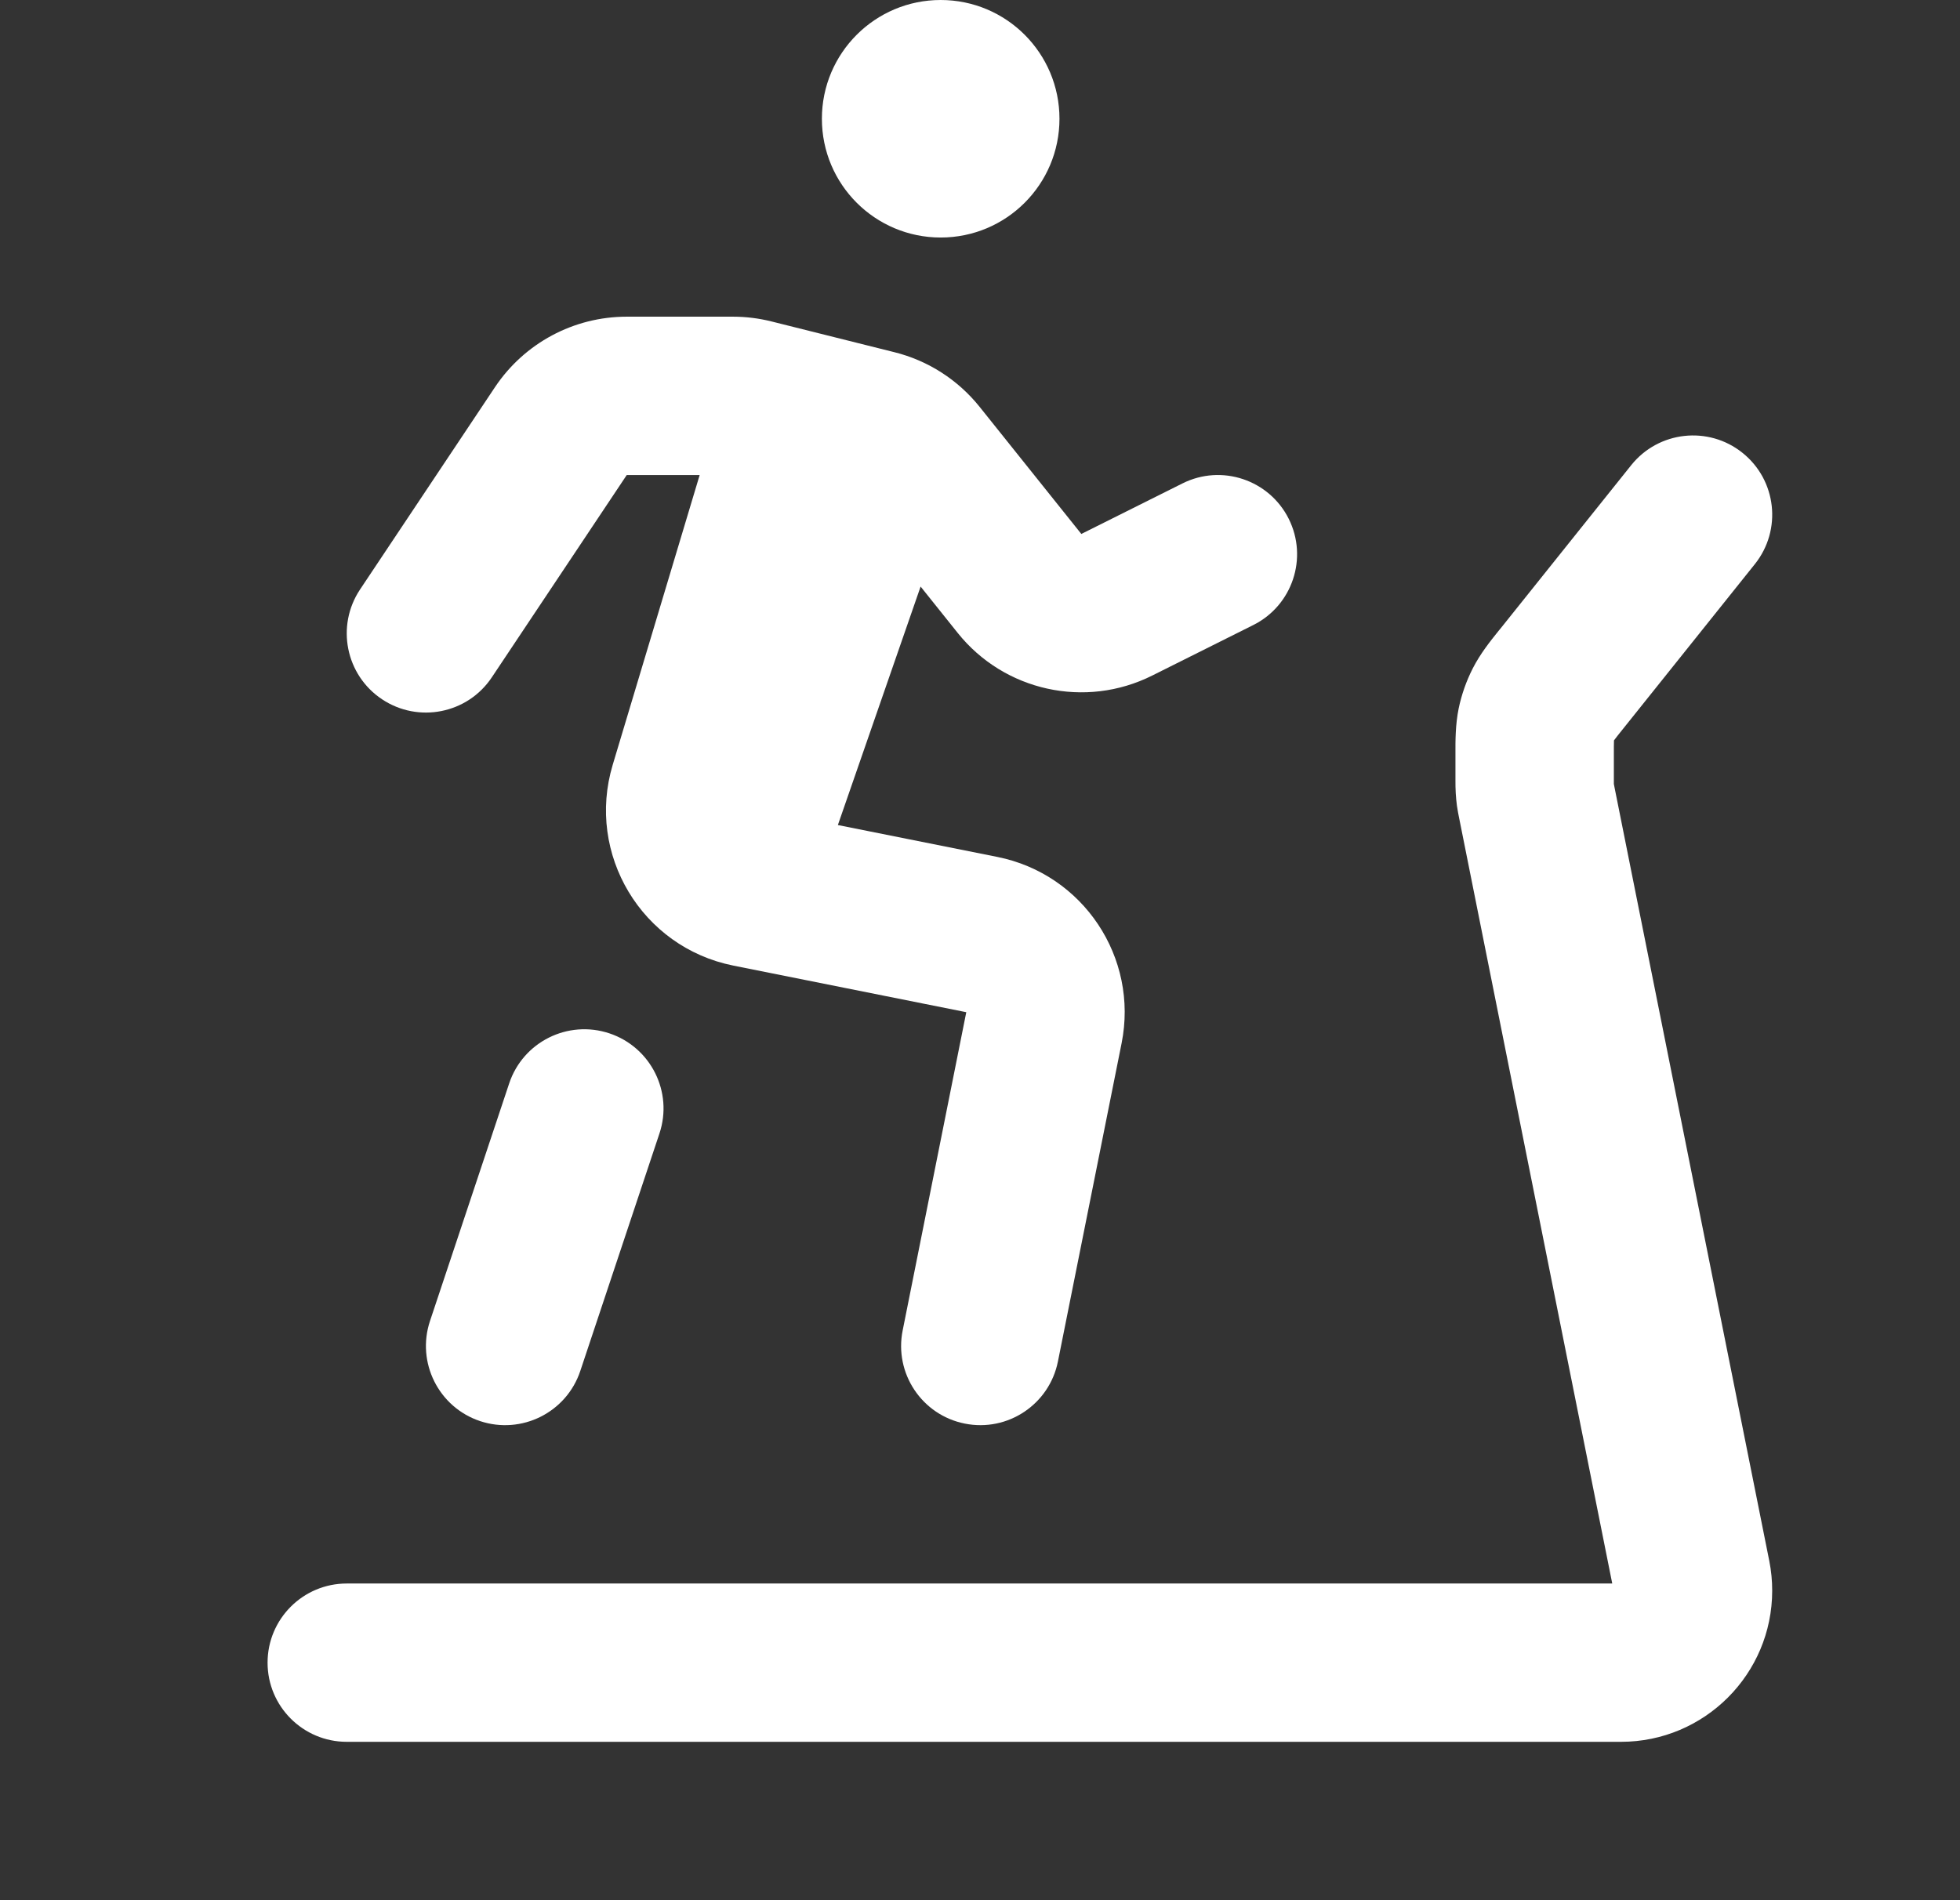
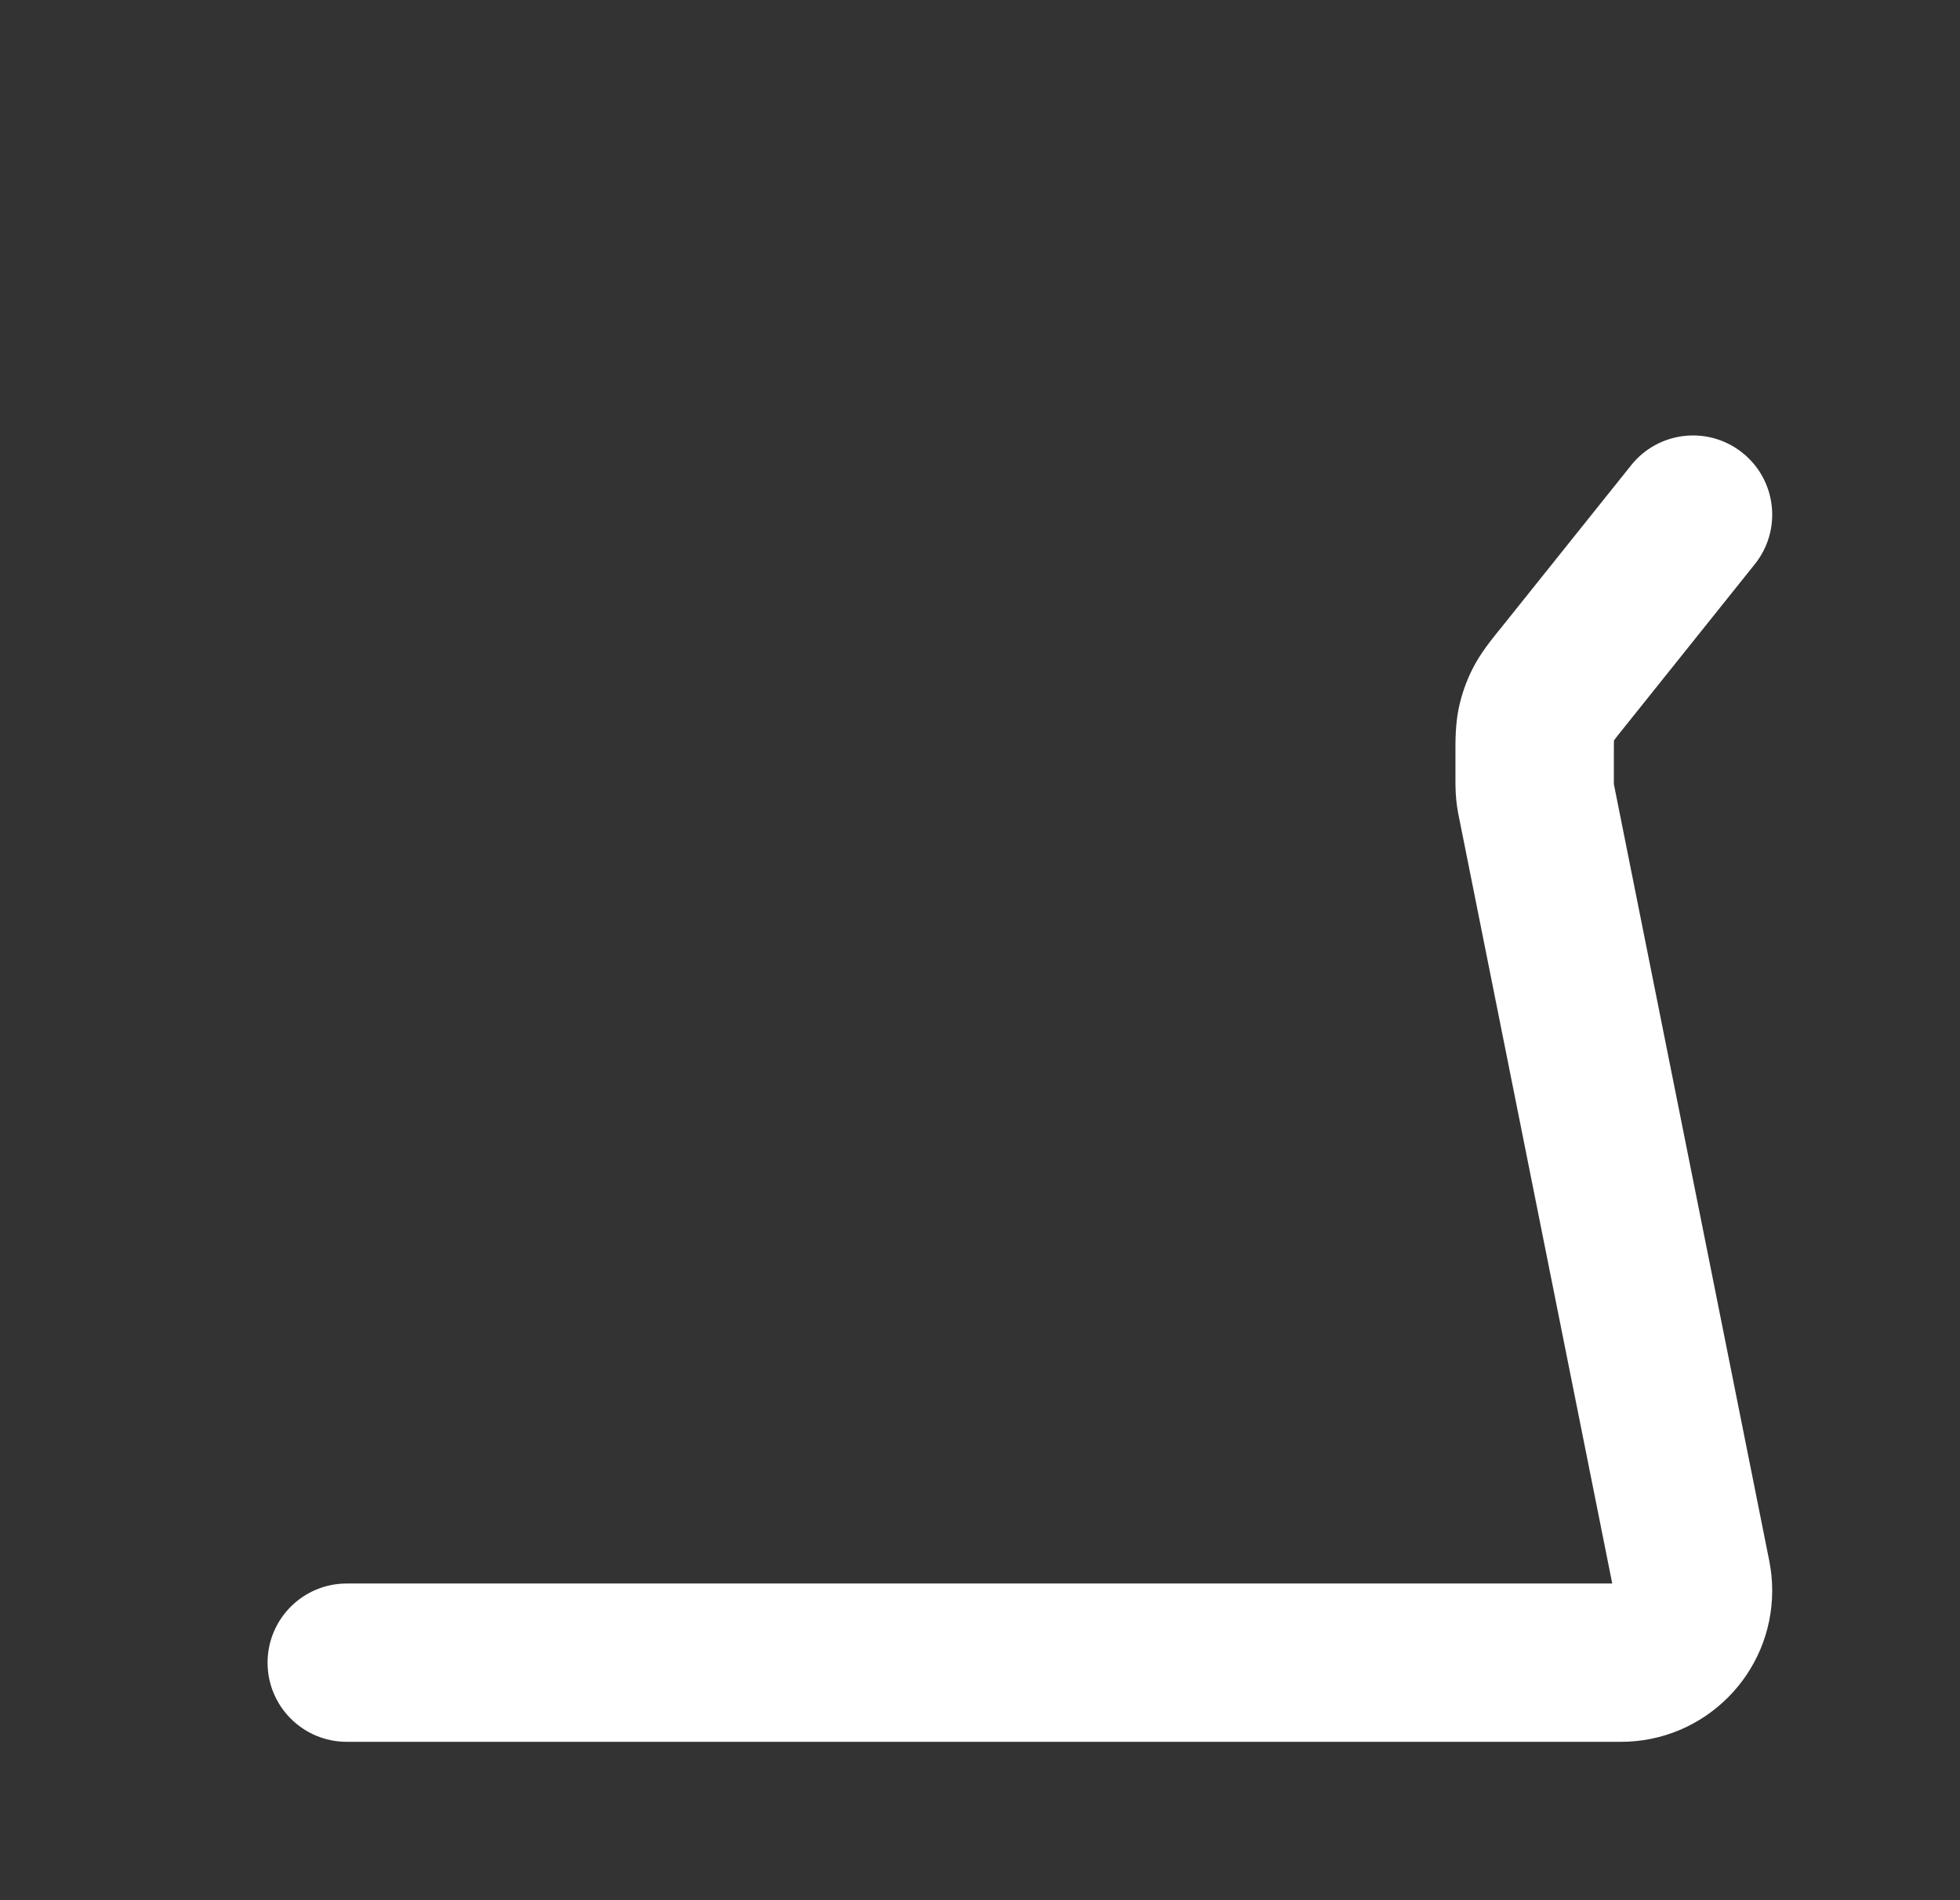
<svg xmlns="http://www.w3.org/2000/svg" width="33" height="32" viewBox="0 0 33 32" fill="none">
  <rect x="0" y="0" width="33" height="32" fill="#333333" stroke="none" />
-   <path d="M17.838 2C17.838 3.105 16.943 4 15.838 4C14.734 4 13.838 3.105 13.838 2C13.838 0.895 14.734 0 15.838 0C16.943 0 17.838 0.895 17.838 2Z" fill="white" />
  <path d="M29.338 7.626C29.913 8.086 30.006 8.925 29.546 9.5L27.347 12.249C27.254 12.365 27.208 12.422 27.176 12.466L27.174 12.469L27.174 12.473C27.172 12.526 27.172 12.6 27.172 12.748V13.122C27.172 13.165 27.172 13.185 27.172 13.2C27.171 13.195 27.17 13.193 27.171 13.195L27.172 13.2L27.172 13.207C27.172 13.21 27.172 13.205 27.172 13.2L27.172 13.202C27.175 13.217 27.179 13.237 27.187 13.279L29.789 26.287C29.822 26.452 29.838 26.619 29.838 26.787C29.838 28.193 28.698 29.333 27.292 29.333H5.838C5.102 29.333 4.505 28.736 4.505 28C4.505 27.264 5.102 26.667 5.838 26.667H27.145L24.569 13.786C24.557 13.725 24.541 13.649 24.53 13.569C24.521 13.499 24.514 13.429 24.51 13.359C24.505 13.279 24.505 13.2 24.505 13.139L24.505 12.748L24.505 12.691C24.504 12.475 24.504 12.203 24.559 11.932C24.608 11.696 24.688 11.469 24.797 11.255C24.923 11.008 25.093 10.796 25.228 10.628L25.265 10.583L27.464 7.834C27.924 7.259 28.763 7.165 29.338 7.626Z" fill="white" />
-   <path d="M10.552 5.333C9.66 5.333 8.828 5.779 8.333 6.521L6.062 9.927C5.654 10.54 5.819 11.368 6.432 11.776C7.045 12.184 7.873 12.019 8.281 11.406L10.552 8H11.78L10.316 12.88C9.864 14.386 10.806 15.953 12.347 16.261L16.269 17.046L15.198 22.405C15.053 23.127 15.521 23.83 16.244 23.974C16.966 24.119 17.668 23.65 17.812 22.928L18.884 17.569C19.173 16.125 18.237 14.72 16.792 14.431L14.107 13.894L15.5 9.878L16.124 10.658C16.909 11.64 18.274 11.94 19.399 11.377L21.101 10.526C21.76 10.197 22.027 9.396 21.698 8.737C21.368 8.078 20.567 7.811 19.909 8.141L18.206 8.992L16.494 6.852C16.129 6.396 15.625 6.072 15.058 5.931L12.988 5.413C12.776 5.36 12.559 5.333 12.341 5.333H10.552Z" fill="white" />
-   <path d="M10.26 17.402C10.958 17.635 11.336 18.39 11.103 19.088L9.77 23.088C9.537 23.787 8.782 24.164 8.083 23.932C7.385 23.699 7.007 22.944 7.24 22.245L8.573 18.245C8.806 17.546 9.561 17.169 10.26 17.402Z" fill="white" />
</svg>